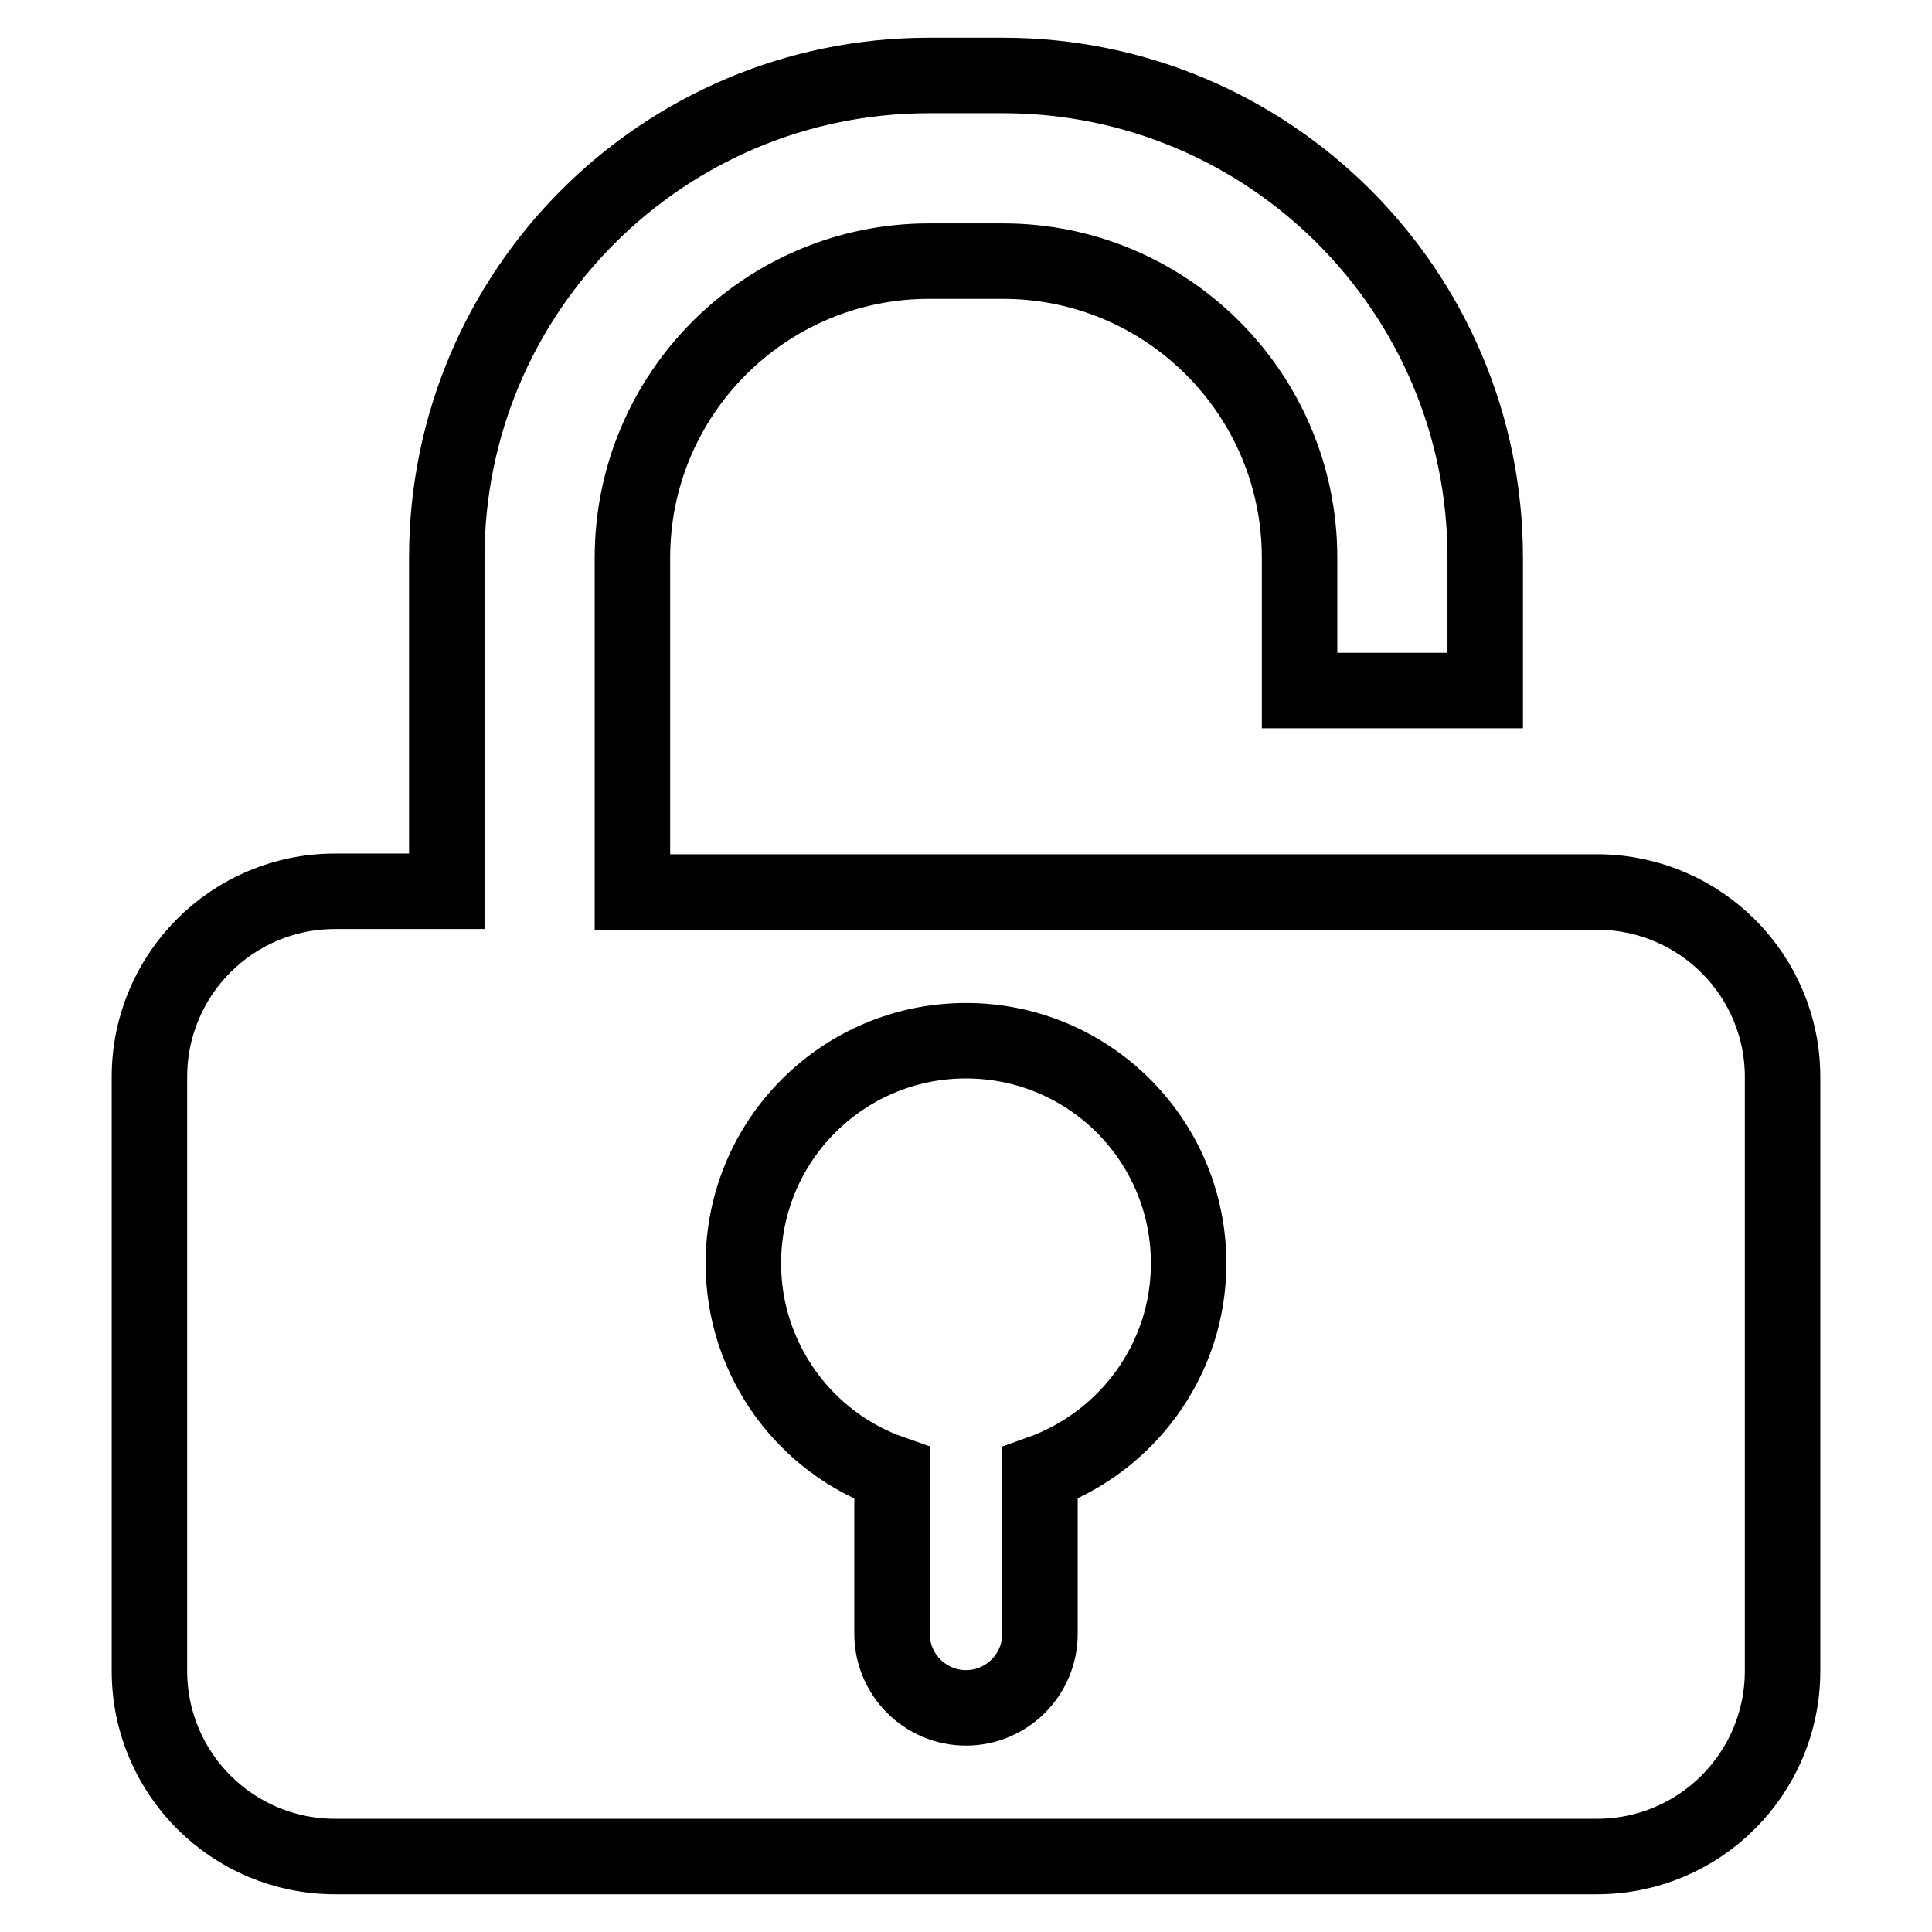
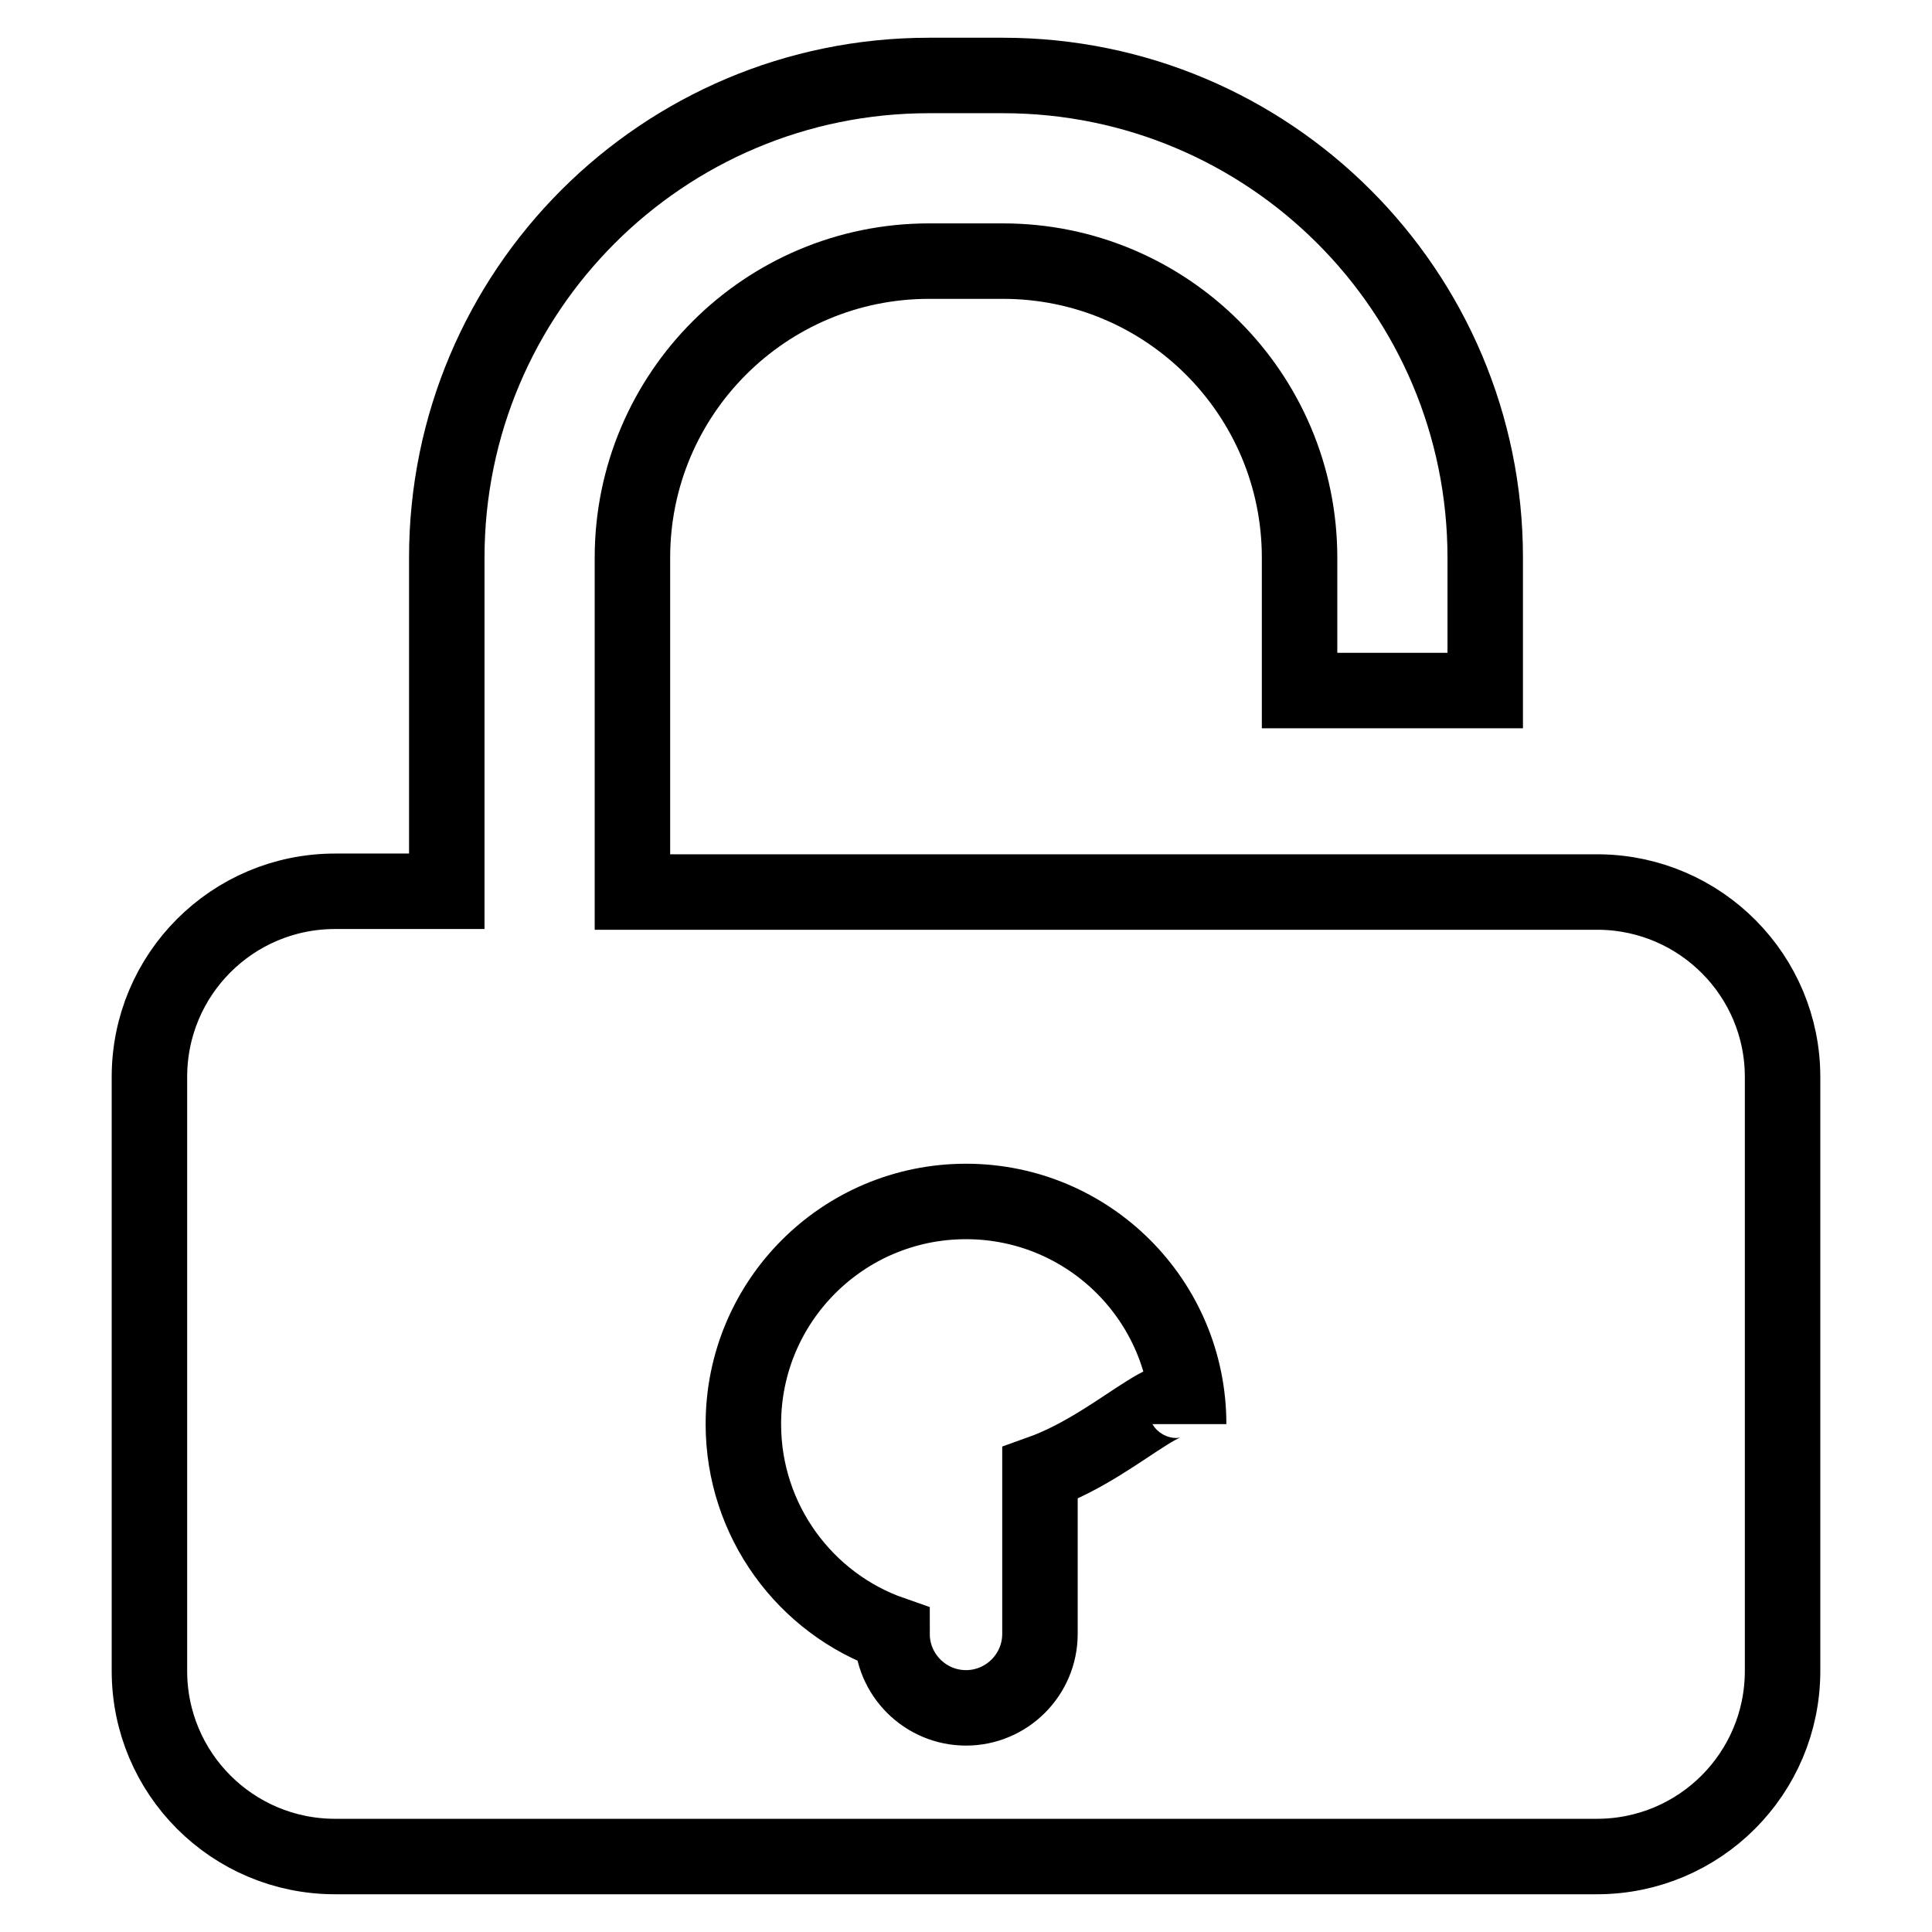
<svg xmlns="http://www.w3.org/2000/svg" version="1.1" x="0px" y="0px" viewBox="0 0 256 256" enable-background="new 0 0 256 256" xml:space="preserve">
  <g>
    <g>
-       <path stroke-width="10" fill-opacity="0" stroke="#000000" d="M212,118.2h-59l0,0H83.8V73.9c0-21.7,17.6-39.3,39.3-39.3h9.8c21.7,0,39.3,17.6,39.3,39.3v17.6h24.6V73.9c0-35.3-28.6-63.9-63.9-63.9h-9.8c-35.3,0-63.9,28.6-63.9,63.9v44.2H44.4c-13.6,0-24.6,11-24.6,24.6v78.7c0,13.6,11,24.6,24.6,24.6h167.2c13.6,0,24.6-11,24.6-24.6v-78.7C236.2,129.3,225.4,118.4,212,118.2z M137.8,195.2v21.3c0,5.4-4.4,9.8-9.8,9.8c-5.4,0-9.8-4.4-9.8-9.8v-21.3c-11.5-4-19.7-15-19.7-27.8c0-16.3,13.2-29.5,29.5-29.5s29.5,13.2,29.5,29.5C157.5,180.2,149.3,191.1,137.8,195.2z" />
+       <path stroke-width="10" fill-opacity="0" stroke="#000000" d="M212,118.2h-59l0,0H83.8V73.9c0-21.7,17.6-39.3,39.3-39.3h9.8c21.7,0,39.3,17.6,39.3,39.3v17.6h24.6V73.9c0-35.3-28.6-63.9-63.9-63.9h-9.8c-35.3,0-63.9,28.6-63.9,63.9v44.2H44.4c-13.6,0-24.6,11-24.6,24.6v78.7c0,13.6,11,24.6,24.6,24.6h167.2c13.6,0,24.6-11,24.6-24.6v-78.7C236.2,129.3,225.4,118.4,212,118.2z M137.8,195.2v21.3c0,5.4-4.4,9.8-9.8,9.8c-5.4,0-9.8-4.4-9.8-9.8c-11.5-4-19.7-15-19.7-27.8c0-16.3,13.2-29.5,29.5-29.5s29.5,13.2,29.5,29.5C157.5,180.2,149.3,191.1,137.8,195.2z" />
    </g>
  </g>
</svg>